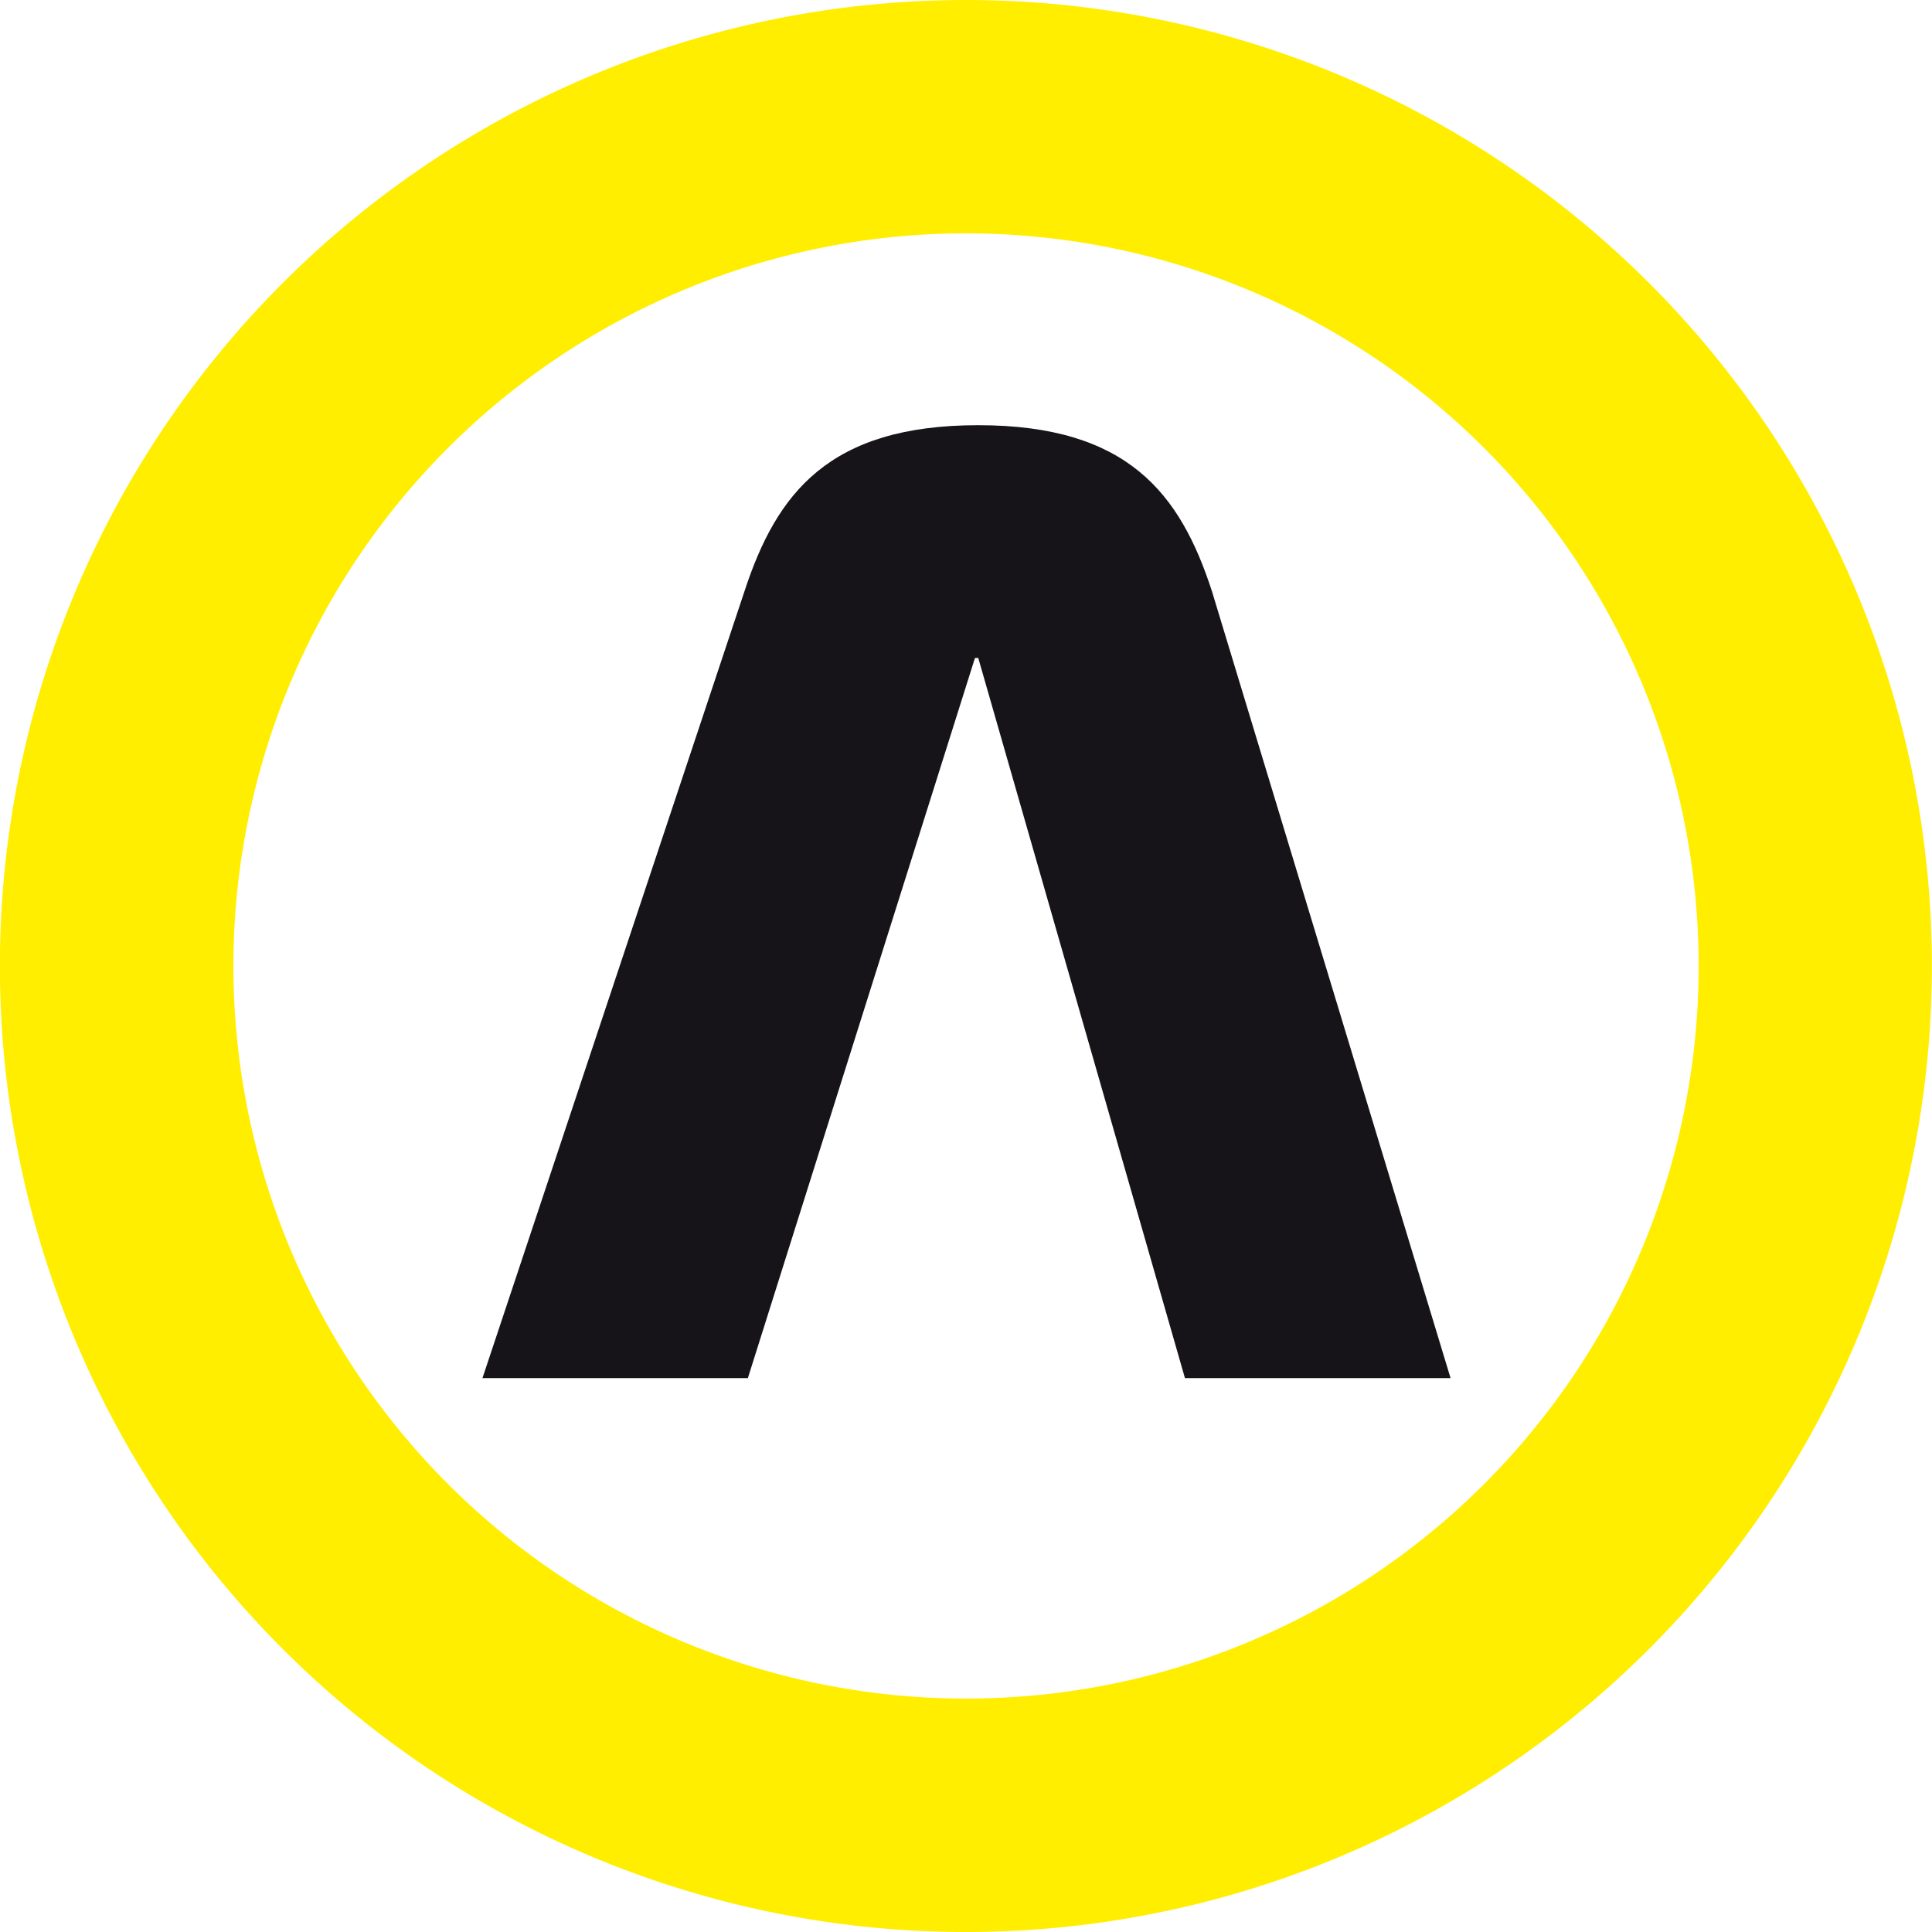
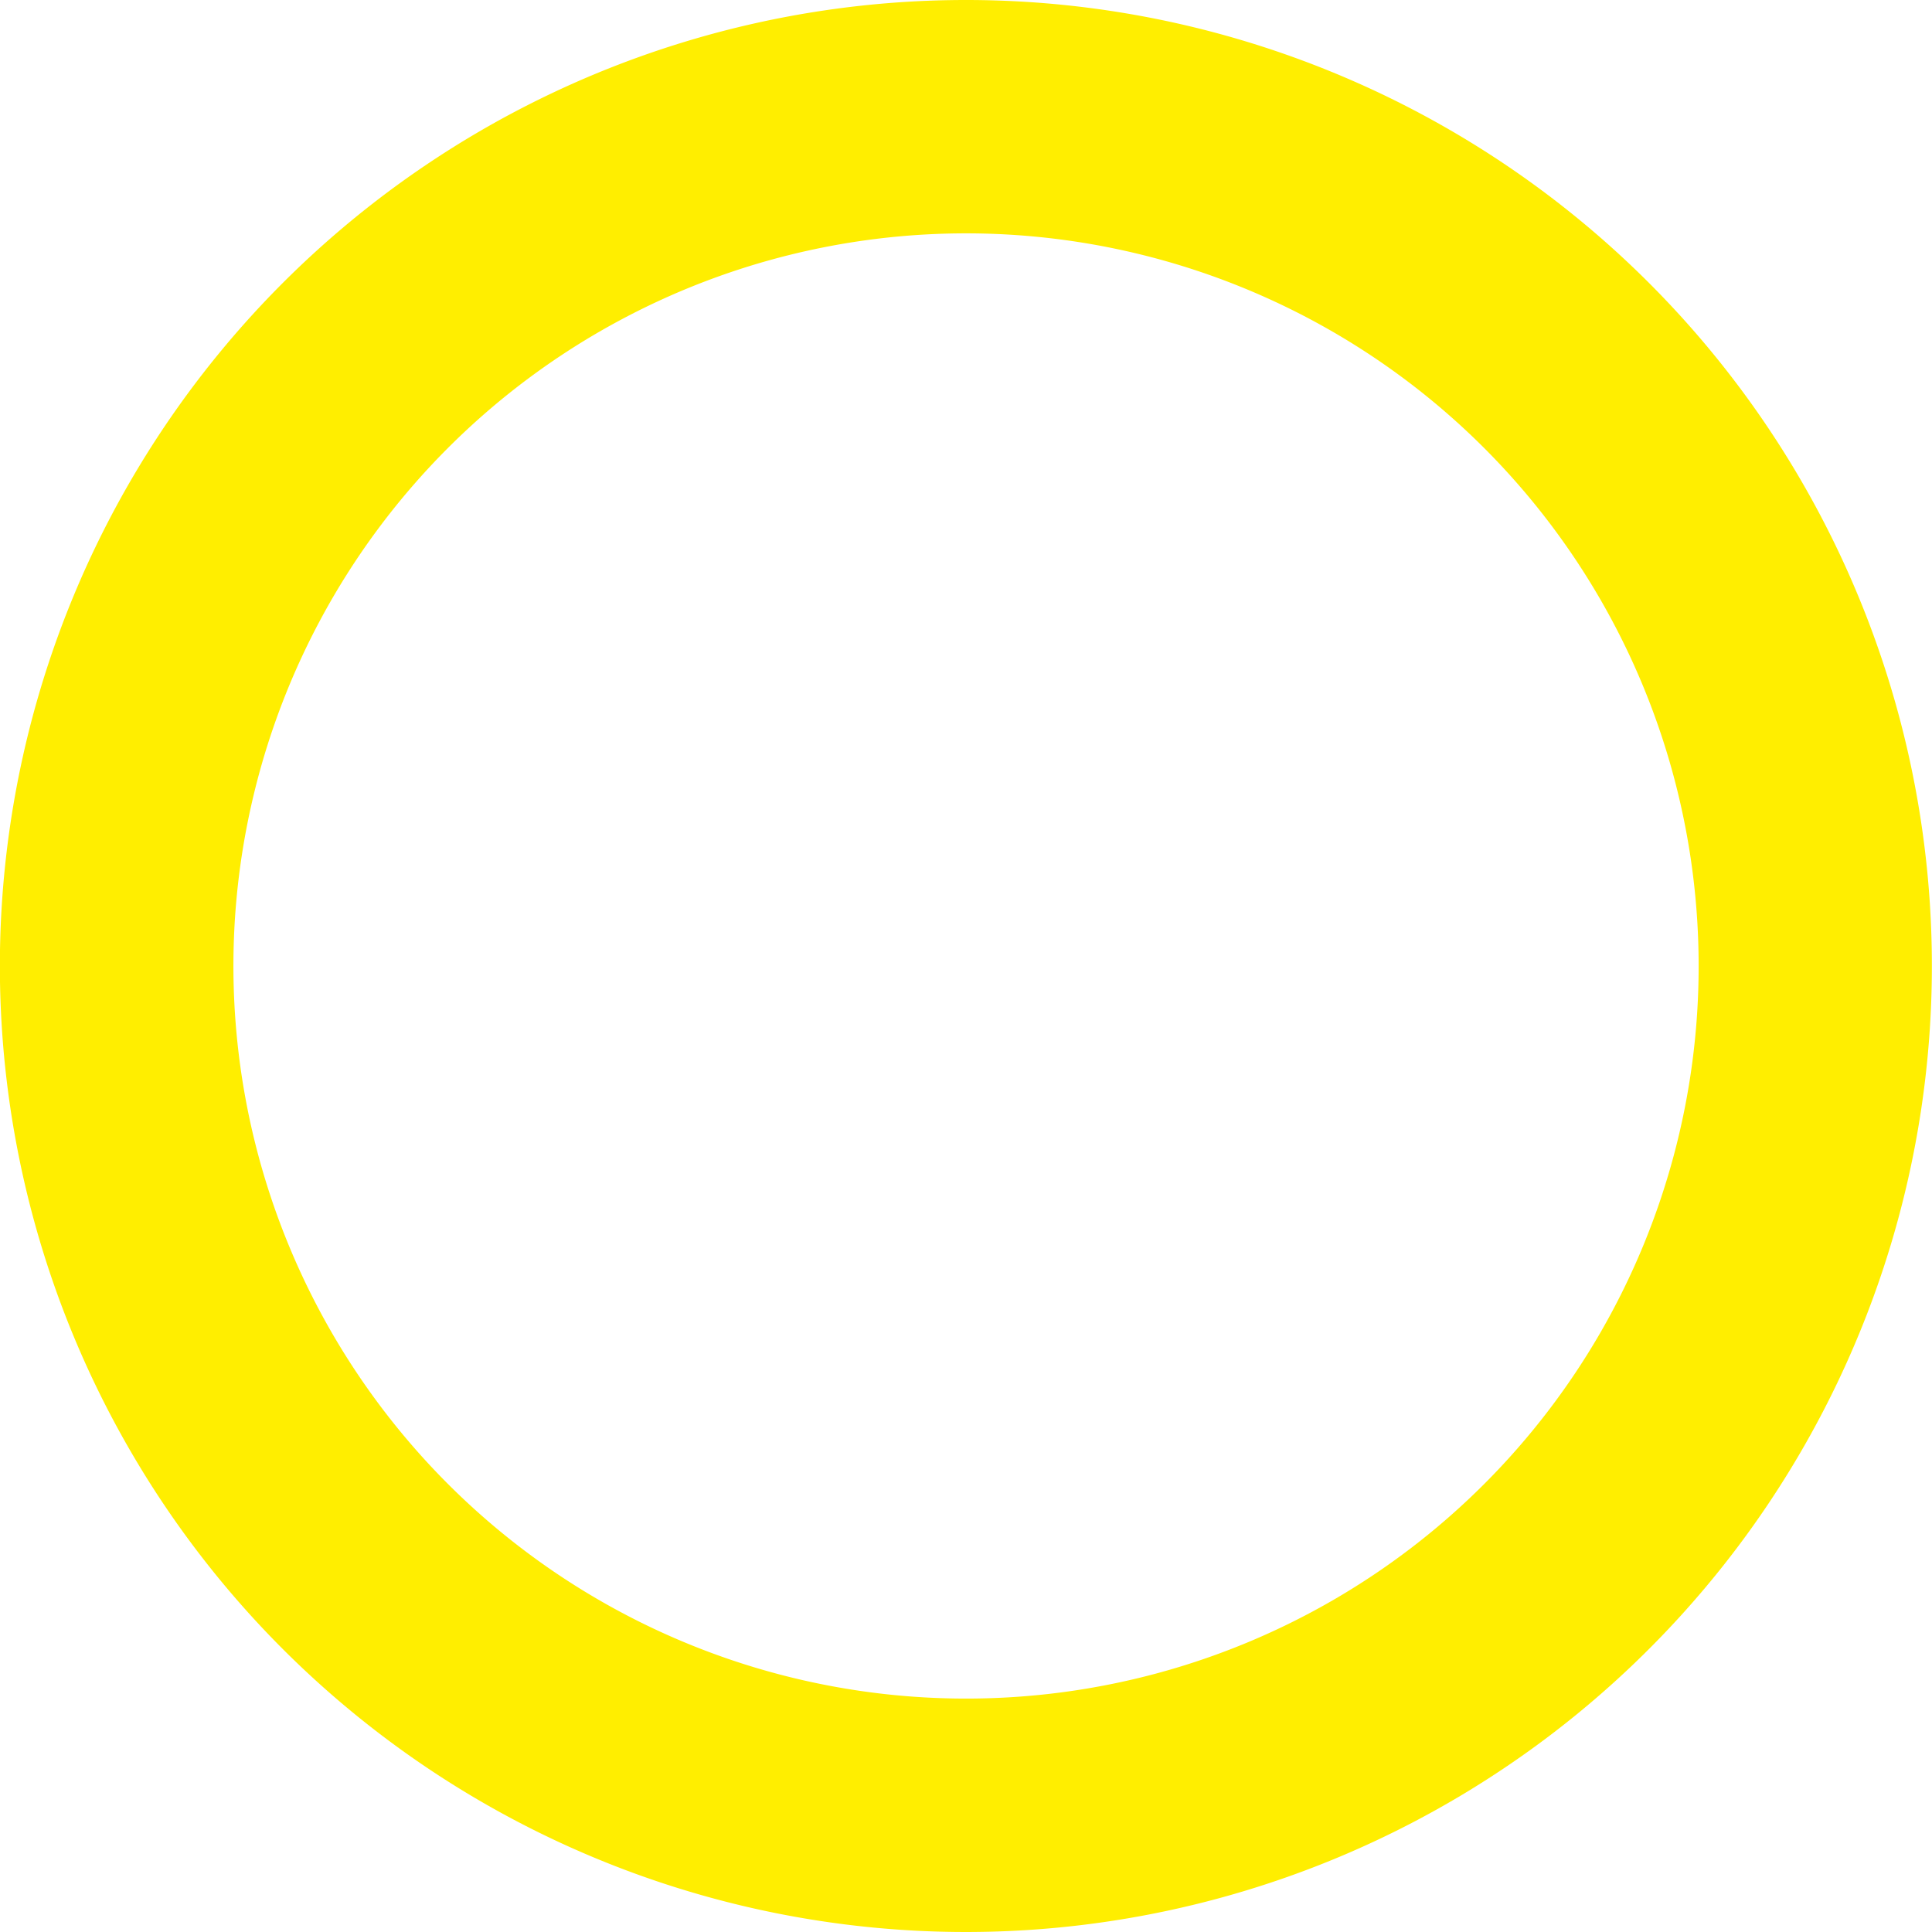
<svg xmlns="http://www.w3.org/2000/svg" id="picto-auvray-black" width="64.304" height="64.304" viewBox="0 0 64.304 64.304">
  <g id="Groupe_503" data-name="Groupe 503">
    <path id="Tracé_1" data-name="Tracé 1" d="M32.171,0A32.152,32.152,0,1,0,64.3,32.171v-.02A32.148,32.148,0,0,0,32.171,0m0,56.535a24.384,24.384,0,1,1,24.366-24.4v.018A24.376,24.376,0,0,1,32.171,56.535" fill="#fe0" />
-     <path id="Tracé_7" data-name="Tracé 7" d="M39.439,45.868,32.56,21.9h-.11L24.892,45.868H16.058L24.78,19.676c1.066-3.252,2.8-5.524,7.778-5.524s6.722,2.272,7.779,5.524L48.28,45.868Z" fill="#161418" />
  </g>
</svg>